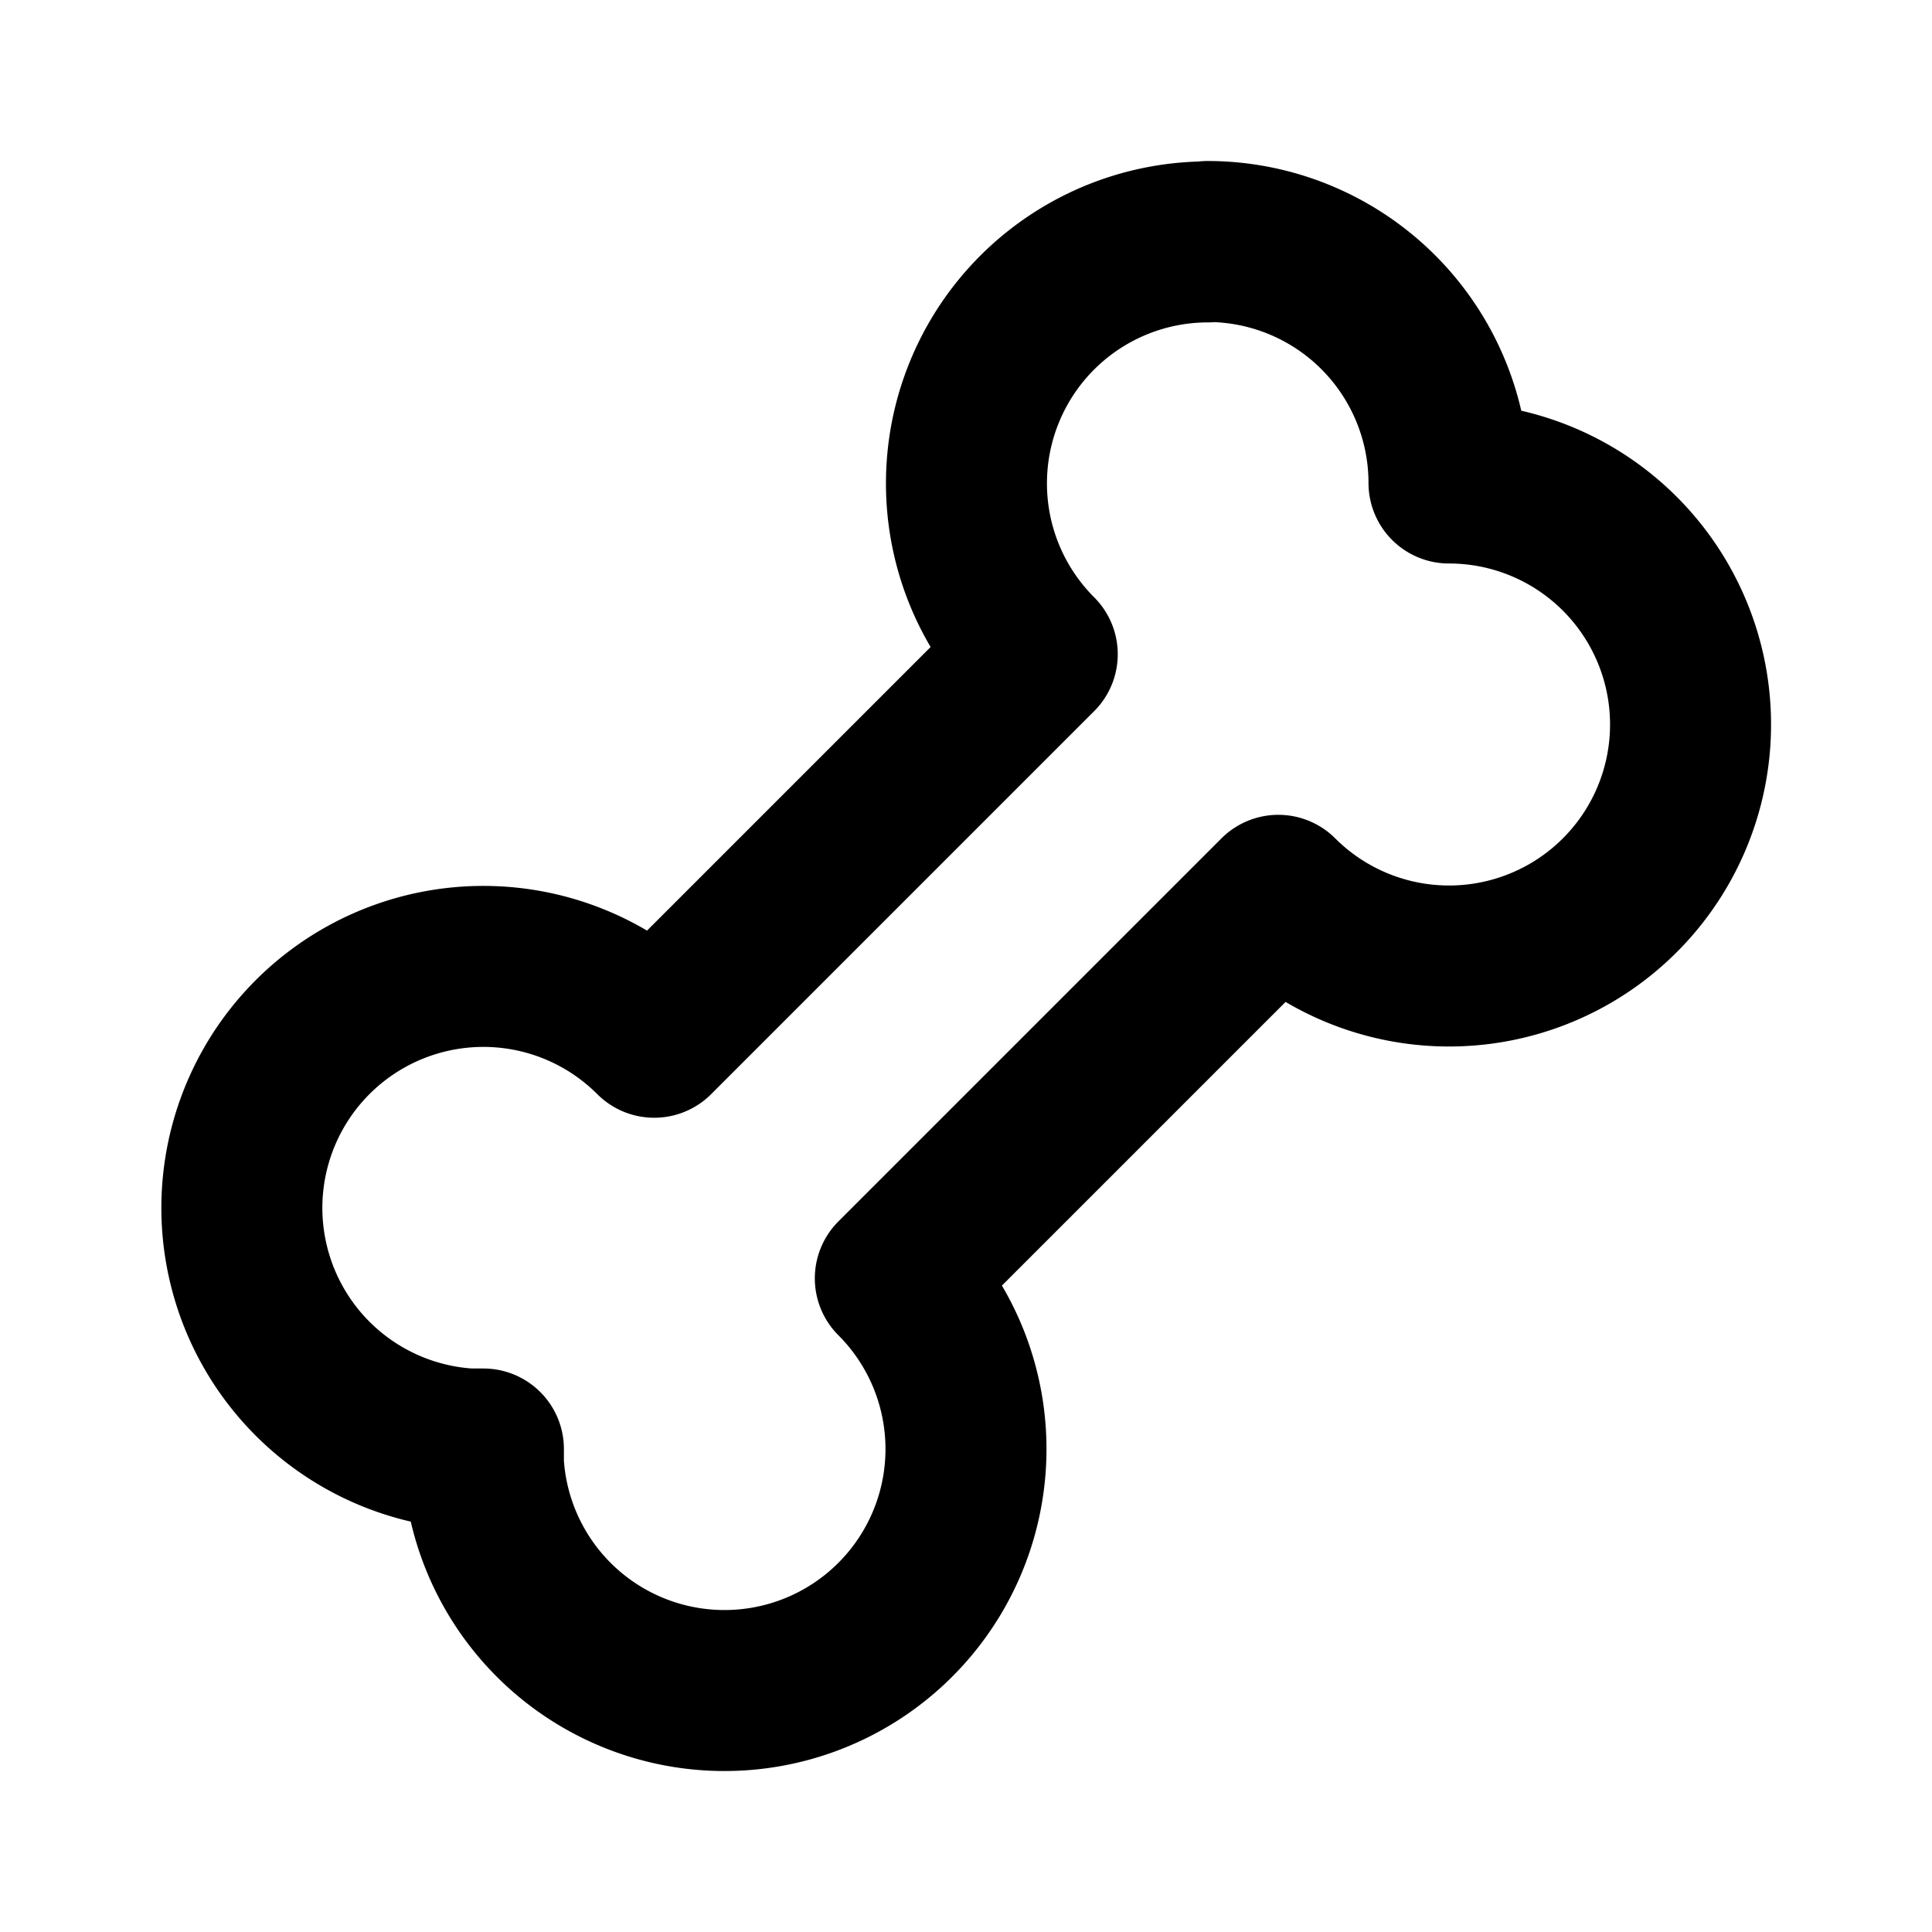
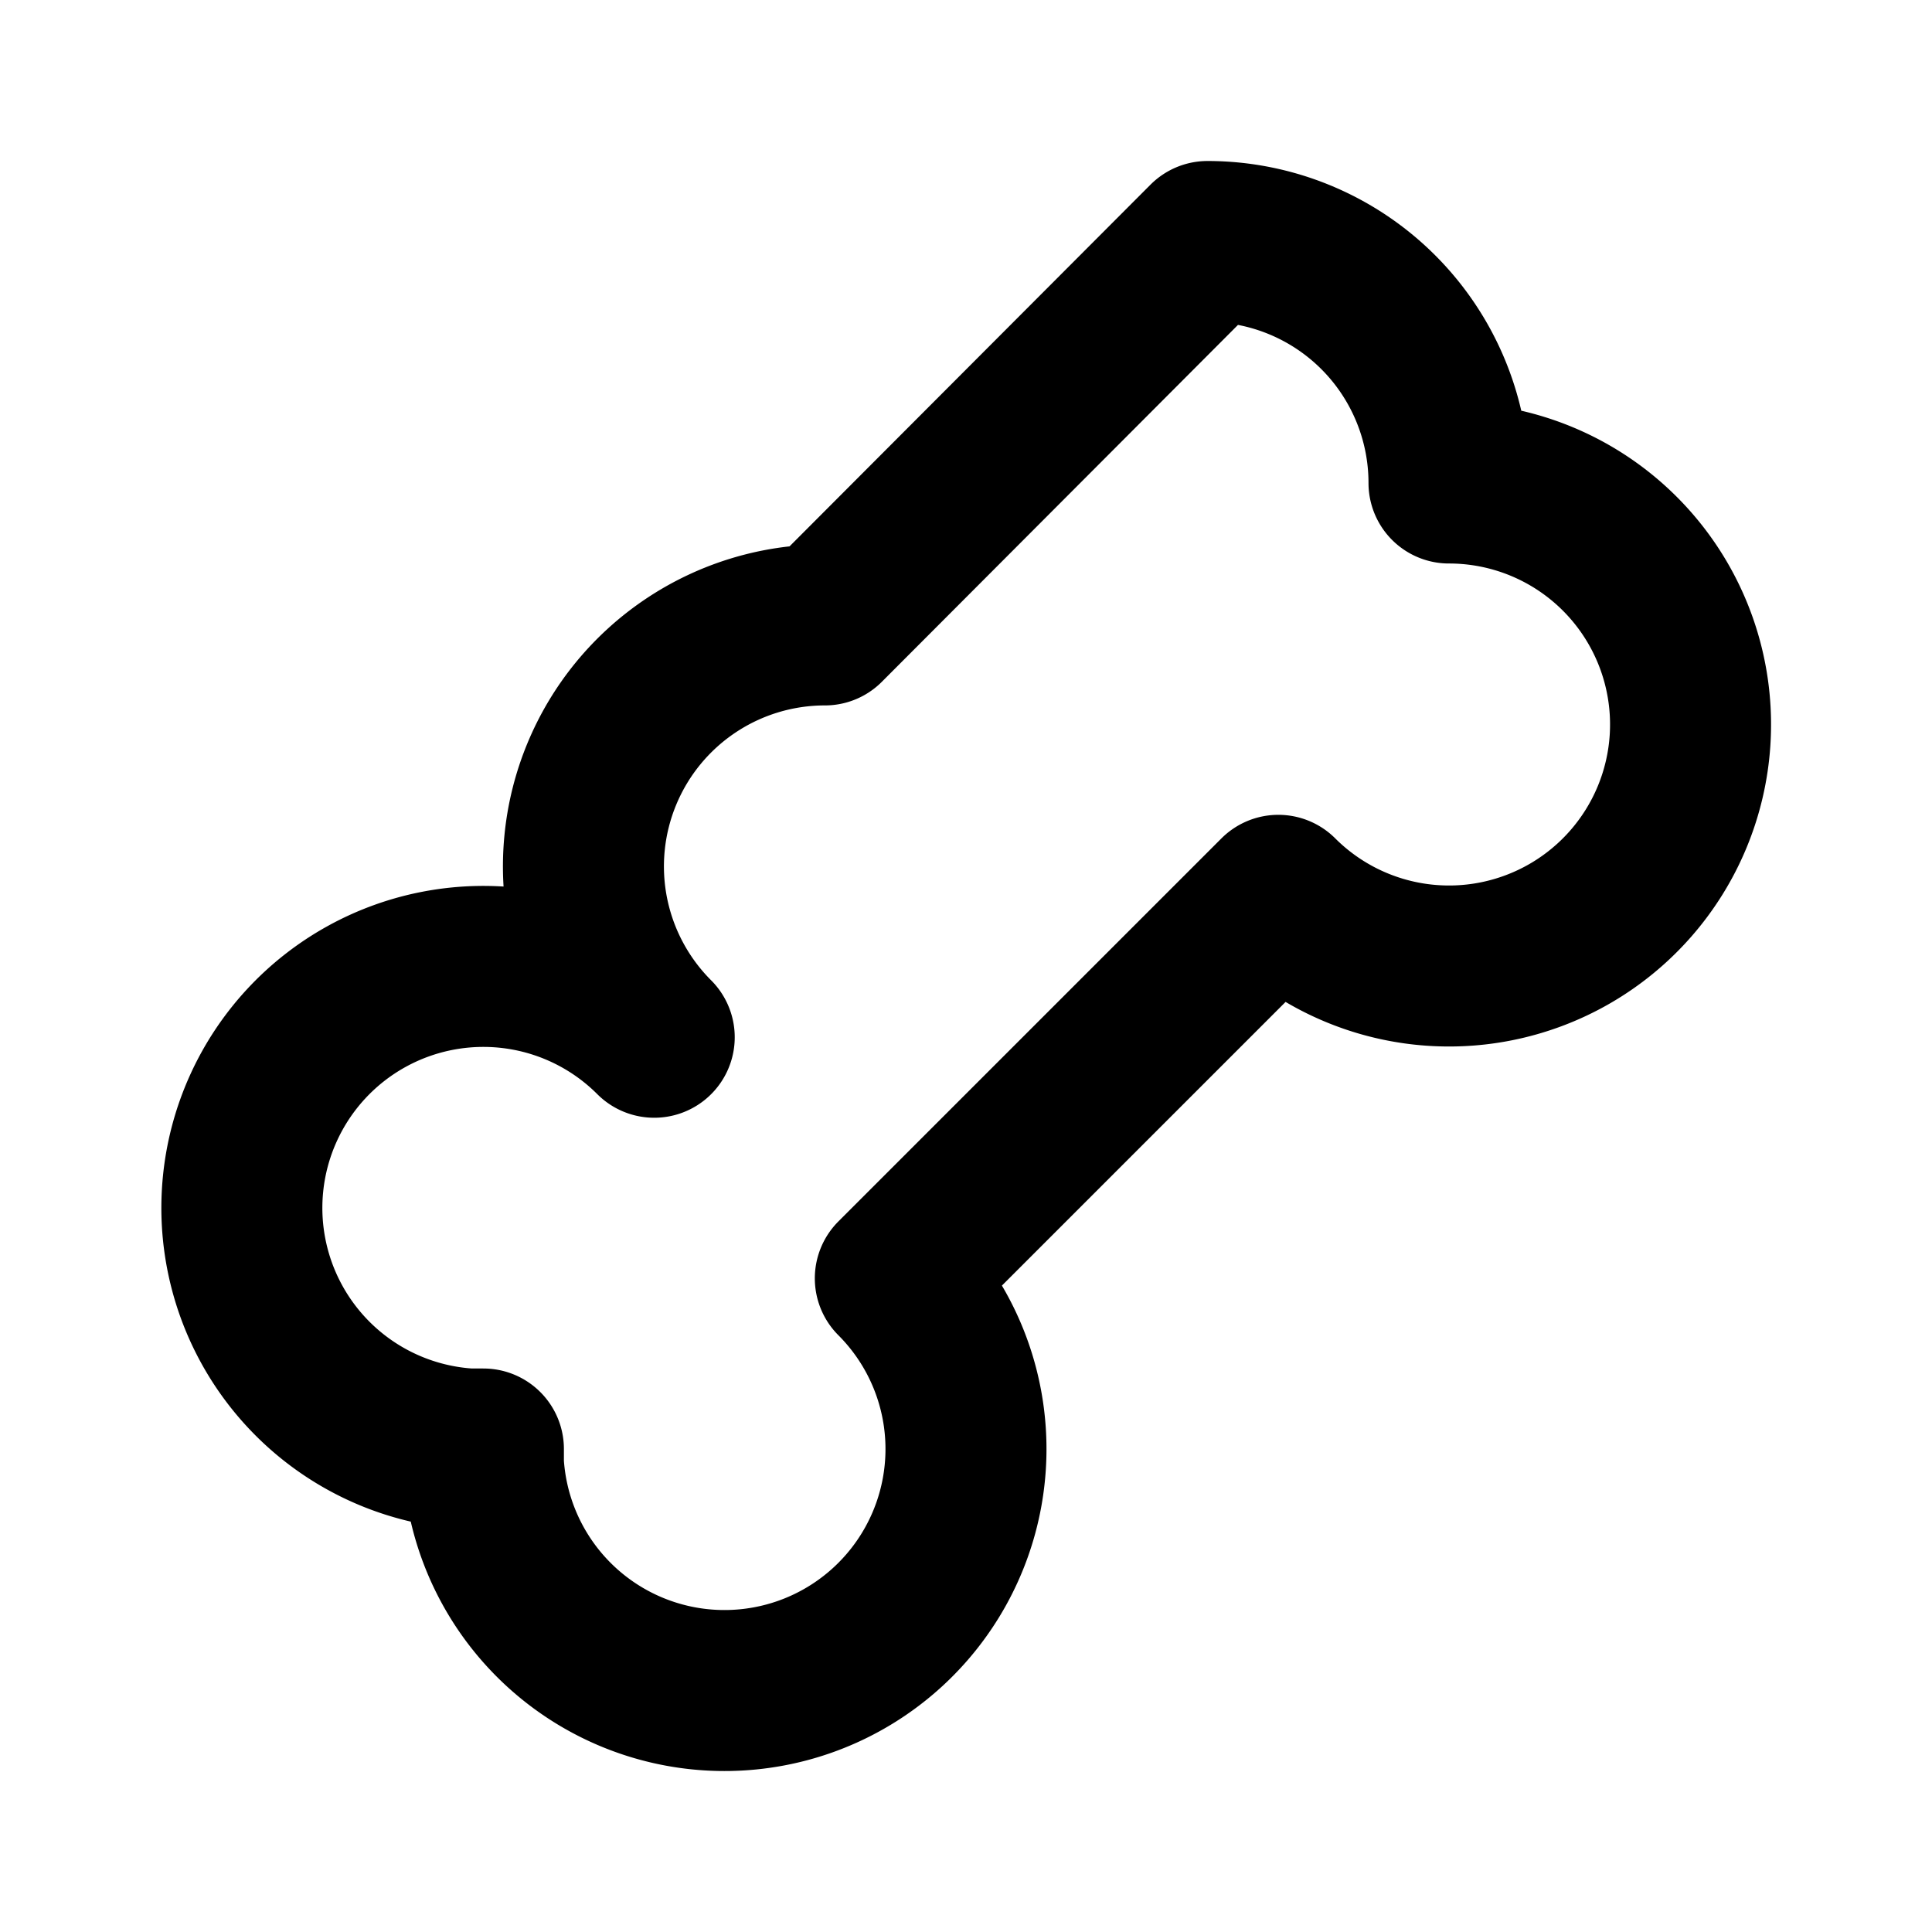
<svg xmlns="http://www.w3.org/2000/svg" width="24" height="24" viewBox="0 0 24 24" stroke-width="2" stroke="currentColor" fill="none" stroke-linecap="round" stroke-linejoin="round">
-   <path d="M15 3a3 3 0 0 1 3 3a3 3 0 1 1 -2.12 5.122l-4.758 4.758a3 3 0 1 1 -5.117 2.297l0 -.177l-.176 0a3 3 0 1 1 2.298 -5.115l4.758 -4.758a3 3 0 0 1 2.12 -5.122z" />
+   <path d="M15 3a3 3 0 0 1 3 3a3 3 0 1 1 -2.12 5.122l-4.758 4.758a3 3 0 1 1 -5.117 2.297l0 -.177l-.176 0a3 3 0 1 1 2.298 -5.115a3 3 0 0 1 2.12 -5.122z" />
</svg>